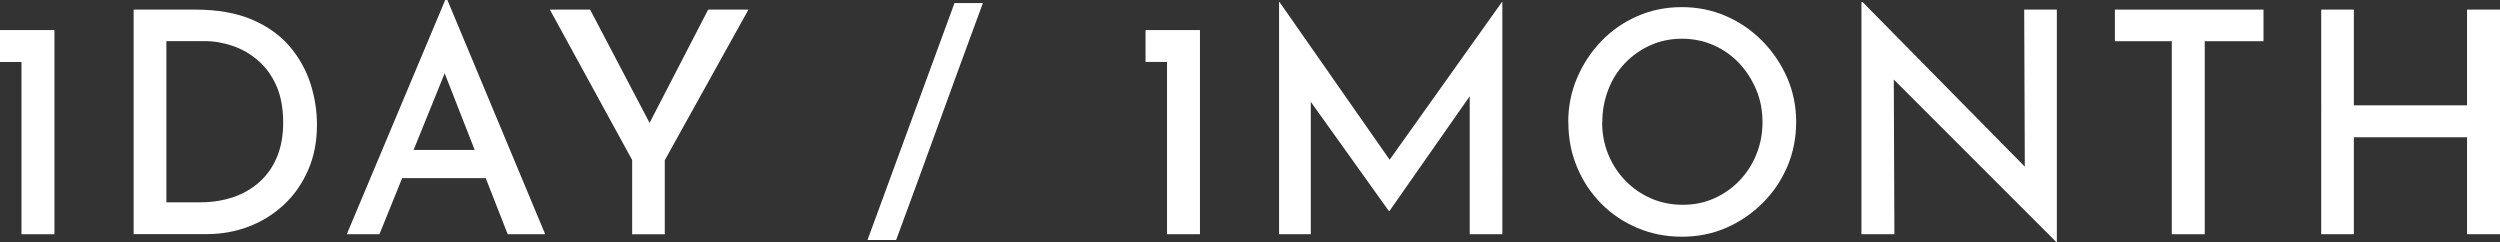
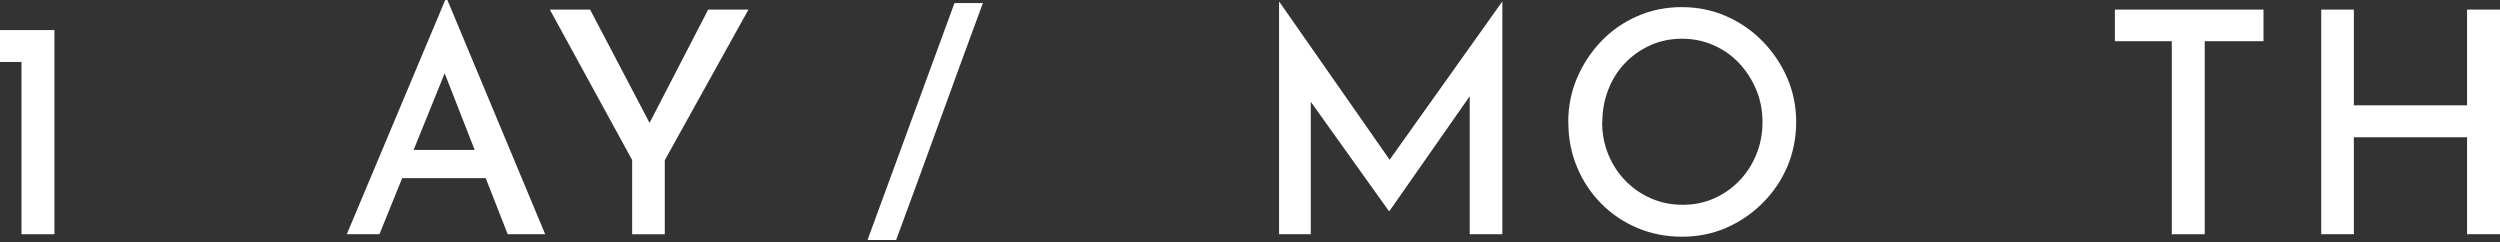
<svg xmlns="http://www.w3.org/2000/svg" id="_イヤー_2" viewBox="0 0 242.07 23.43">
  <rect x="0" y="0" width="242.07" height="23.43" fill="#333333" stroke="none" />
  <defs>
    <style>.cls-1{fill:#fff;}</style>
  </defs>
  <g id="mv">
    <g>
      <path class="cls-1" d="M0,2.91H5.27V22.68H2.08V6H0V2.91Z" />
-       <path class="cls-1" d="M12.94,22.68V.93h5.99c2.14,0,3.97,.33,5.48,.97,1.51,.65,2.72,1.52,3.65,2.61,.92,1.09,1.59,2.29,2.01,3.61,.42,1.32,.62,2.64,.62,3.96,0,1.62-.28,3.08-.85,4.38-.57,1.3-1.34,2.42-2.34,3.35-.99,.93-2.13,1.64-3.42,2.13-1.29,.49-2.65,.73-4.08,.73h-7.06Zm3.16-3.09h3.28c1.17,0,2.25-.17,3.23-.51,.98-.34,1.84-.84,2.56-1.5,.72-.66,1.28-1.47,1.67-2.43,.39-.96,.58-2.05,.58-3.27,0-1.36-.21-2.54-.64-3.53s-1.01-1.81-1.76-2.46c-.74-.65-1.57-1.13-2.47-1.44-.9-.31-1.82-.47-2.75-.47h-3.69v15.6Z" />
      <path class="cls-1" d="M33.58,22.68L43.11,0h.21l9.47,22.68h-3.63l-6.91-17.64,2.26-1.53-7.77,19.17h-3.16Zm5.81-8.16h7.71l1.04,2.73h-9.71l.95-2.73Z" />
      <path class="cls-1" d="M61.22,15.51L53.24,.93h3.9l6.22,11.85-.95,.06L68.57,.93h3.9l-8.1,14.58v7.17h-3.16v-7.17Z" />
      <path class="cls-1" d="M95.17,.3c-1.41,3.82-2.81,7.65-4.2,11.47-1.39,3.83-2.79,7.66-4.2,11.47h-2.77c1.41-3.82,2.81-7.64,4.21-11.47,1.4-3.83,2.8-7.65,4.21-11.47h2.74Z" />
-       <path class="cls-1" d="M110.92,2.91h5.27V22.68h-3.19V6h-2.08V2.91Z" />
      <path class="cls-1" d="M123.85,22.68V.18h.03l11.46,16.41-1.37-.3L145.44,.18h.03V22.68h-3.16V7.44l.18,1.62-7.95,11.37h-.06l-8.13-11.37,.57-1.5v15.12h-3.07Z" />
      <path class="cls-1" d="M151.85,11.82c0-1.5,.28-2.92,.85-4.26,.57-1.34,1.35-2.53,2.35-3.57,1-1.04,2.17-1.85,3.5-2.43,1.33-.58,2.76-.87,4.29-.87s2.96,.29,4.29,.87c1.33,.58,2.51,1.39,3.53,2.43,1.02,1.04,1.82,2.23,2.4,3.57,.58,1.34,.86,2.76,.86,4.26s-.29,2.98-.86,4.32c-.58,1.34-1.38,2.52-2.41,3.54s-2.21,1.82-3.53,2.39-2.75,.85-4.27,.85-2.96-.28-4.29-.84c-1.33-.56-2.5-1.34-3.5-2.35-1-1.01-1.79-2.18-2.35-3.53-.57-1.34-.85-2.8-.85-4.38Zm3.28,0c0,1.12,.2,2.17,.6,3.14,.4,.97,.95,1.82,1.67,2.55,.71,.73,1.54,1.3,2.49,1.71,.94,.41,1.96,.61,3.05,.61s2.07-.2,3.01-.61c.93-.41,1.75-.98,2.46-1.71,.7-.73,1.26-1.58,1.65-2.55,.4-.97,.6-2.01,.6-3.14s-.2-2.16-.61-3.14c-.41-.97-.96-1.82-1.65-2.56-.7-.74-1.52-1.32-2.47-1.74-.95-.42-1.98-.63-3.07-.63s-2.11,.21-3.05,.63c-.94,.42-1.77,1-2.47,1.74-.71,.74-1.25,1.6-1.62,2.58-.38,.98-.57,2.02-.57,3.12Z" />
-       <path class="cls-1" d="M199.1,23.43l-16.65-16.65,.92,.33,.06,15.57h-3.19V.21h.12l16.41,16.65-.71-.18-.06-15.75h3.16V23.43h-.06Z" />
      <path class="cls-1" d="M204.79,.93h14.38V3.99h-5.69V22.68h-3.19V3.99h-5.51V.93Z" />
      <path class="cls-1" d="M242.07,.93V22.68h-3.19V13.29h-10.96v9.39h-3.16V.93h3.16V10.2h10.96V.93h3.19Z" />
    </g>
  </g>
</svg>